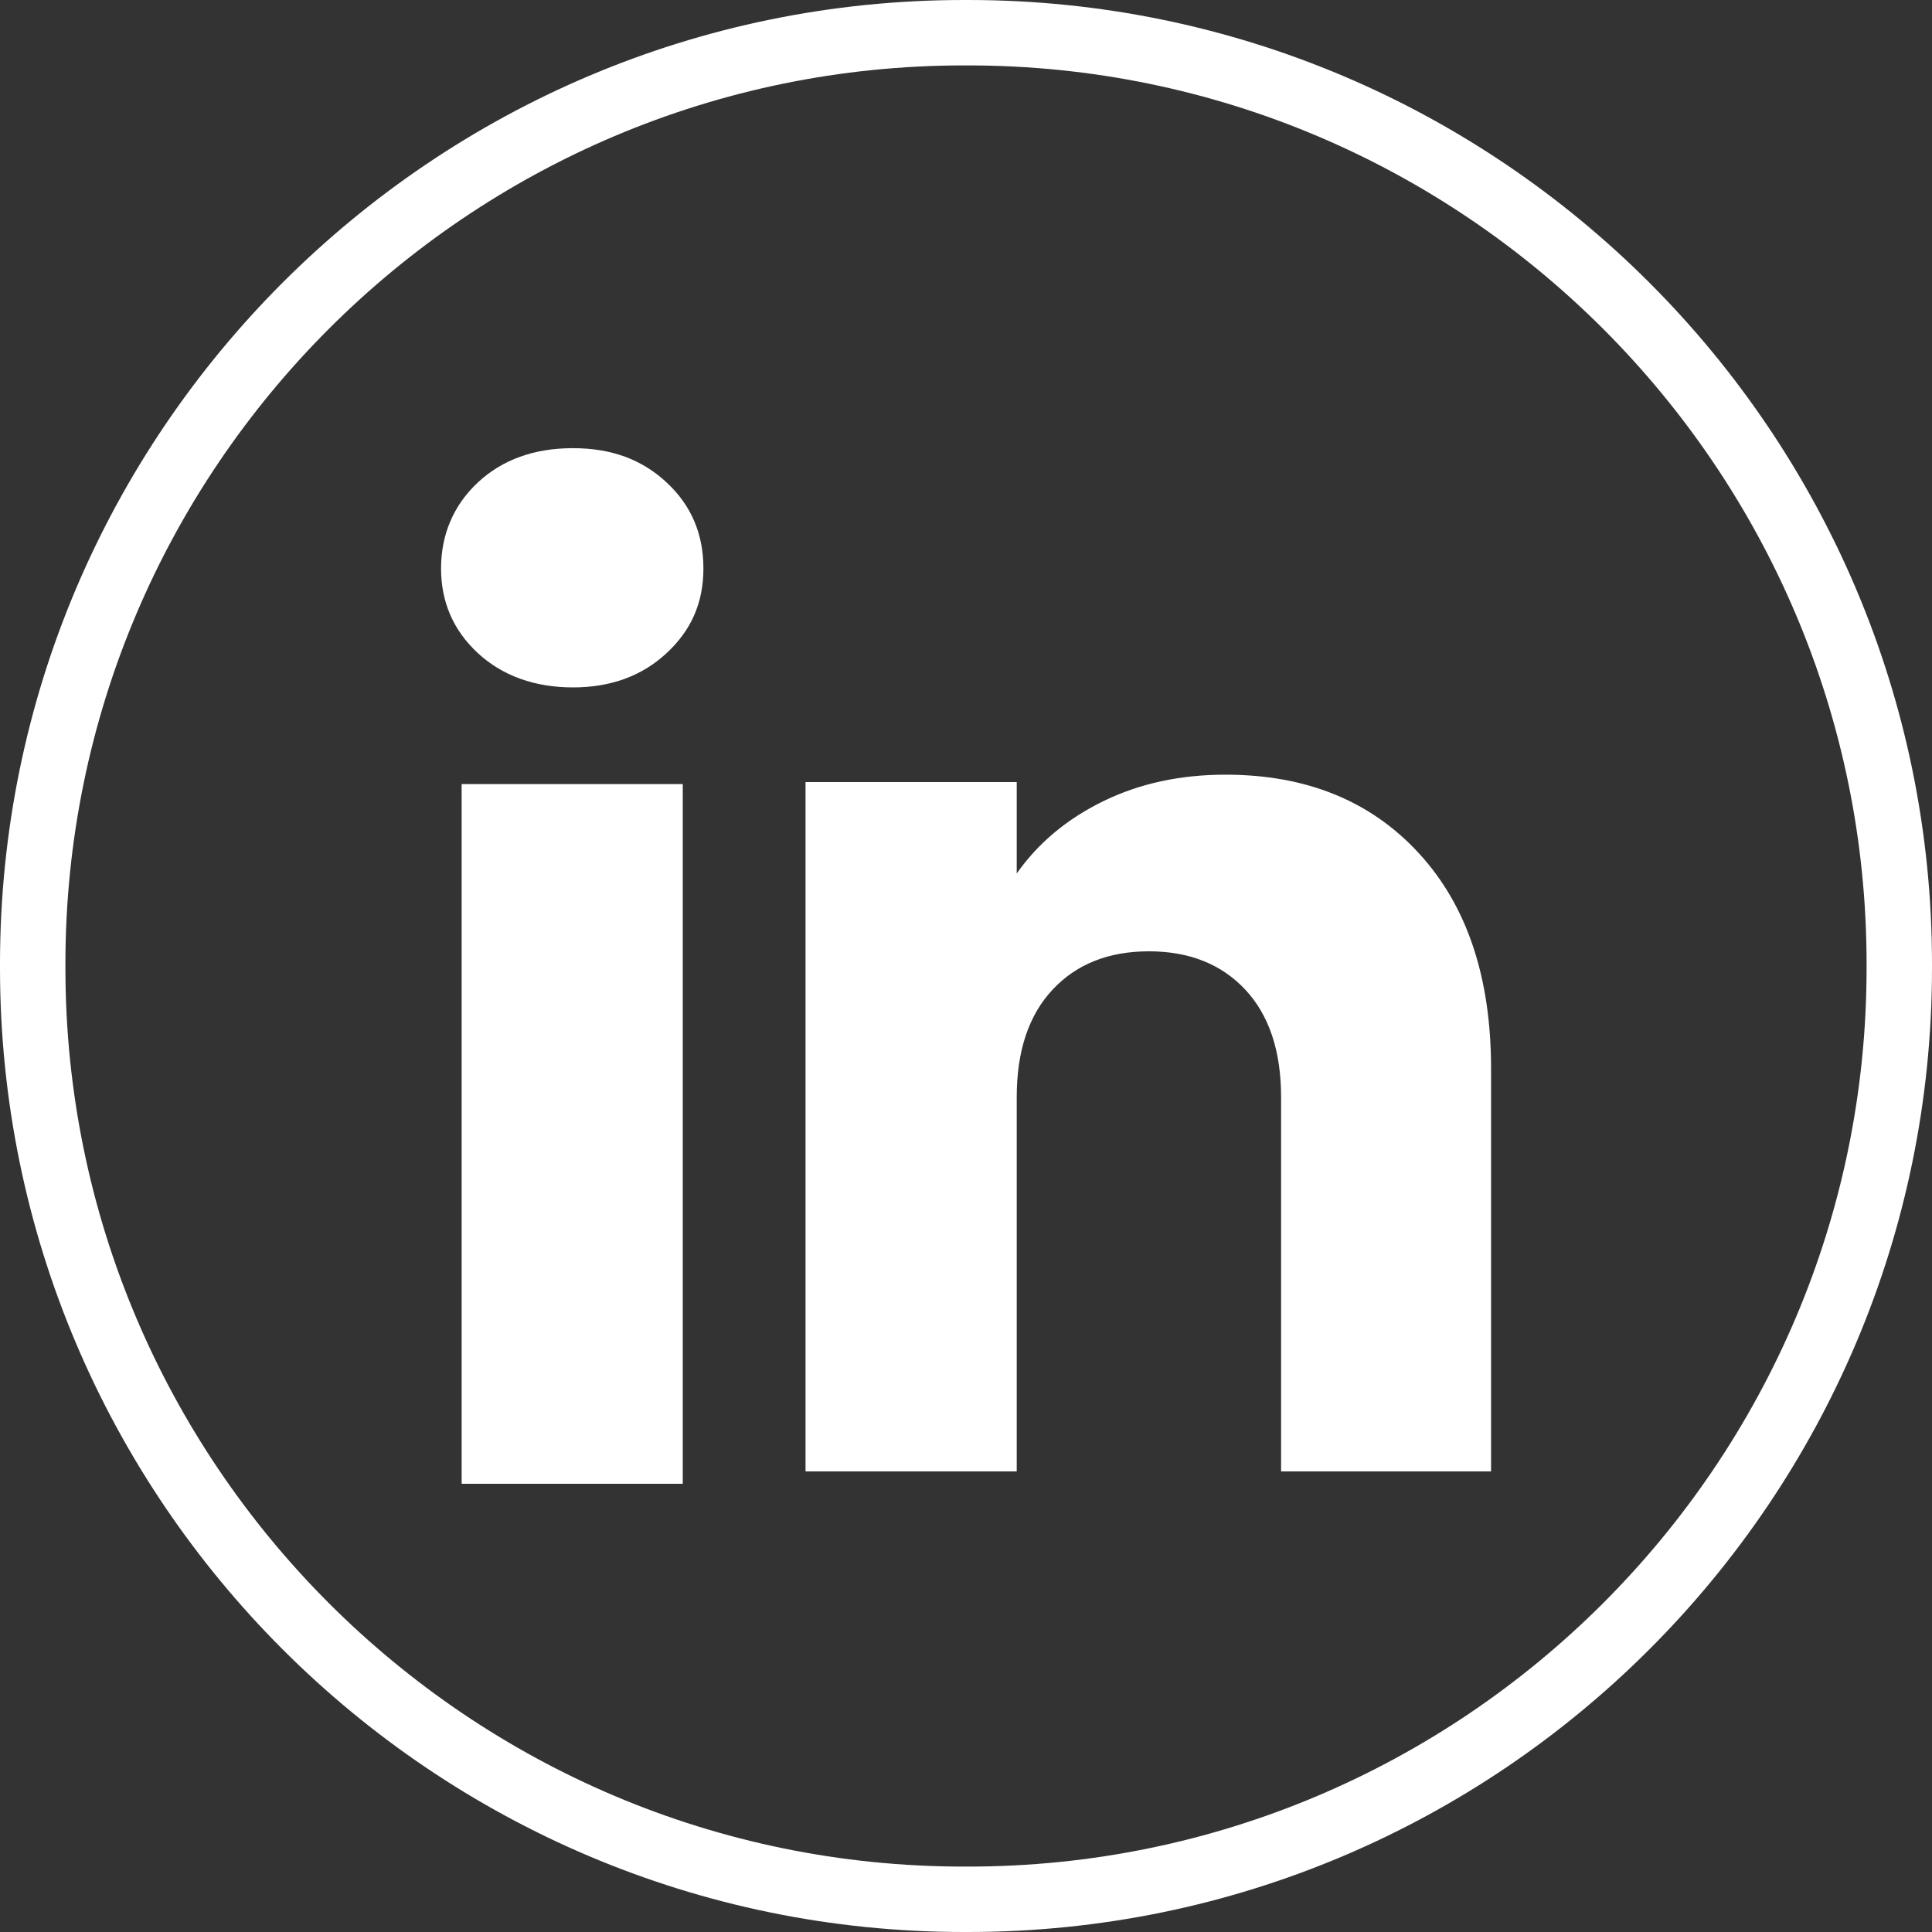
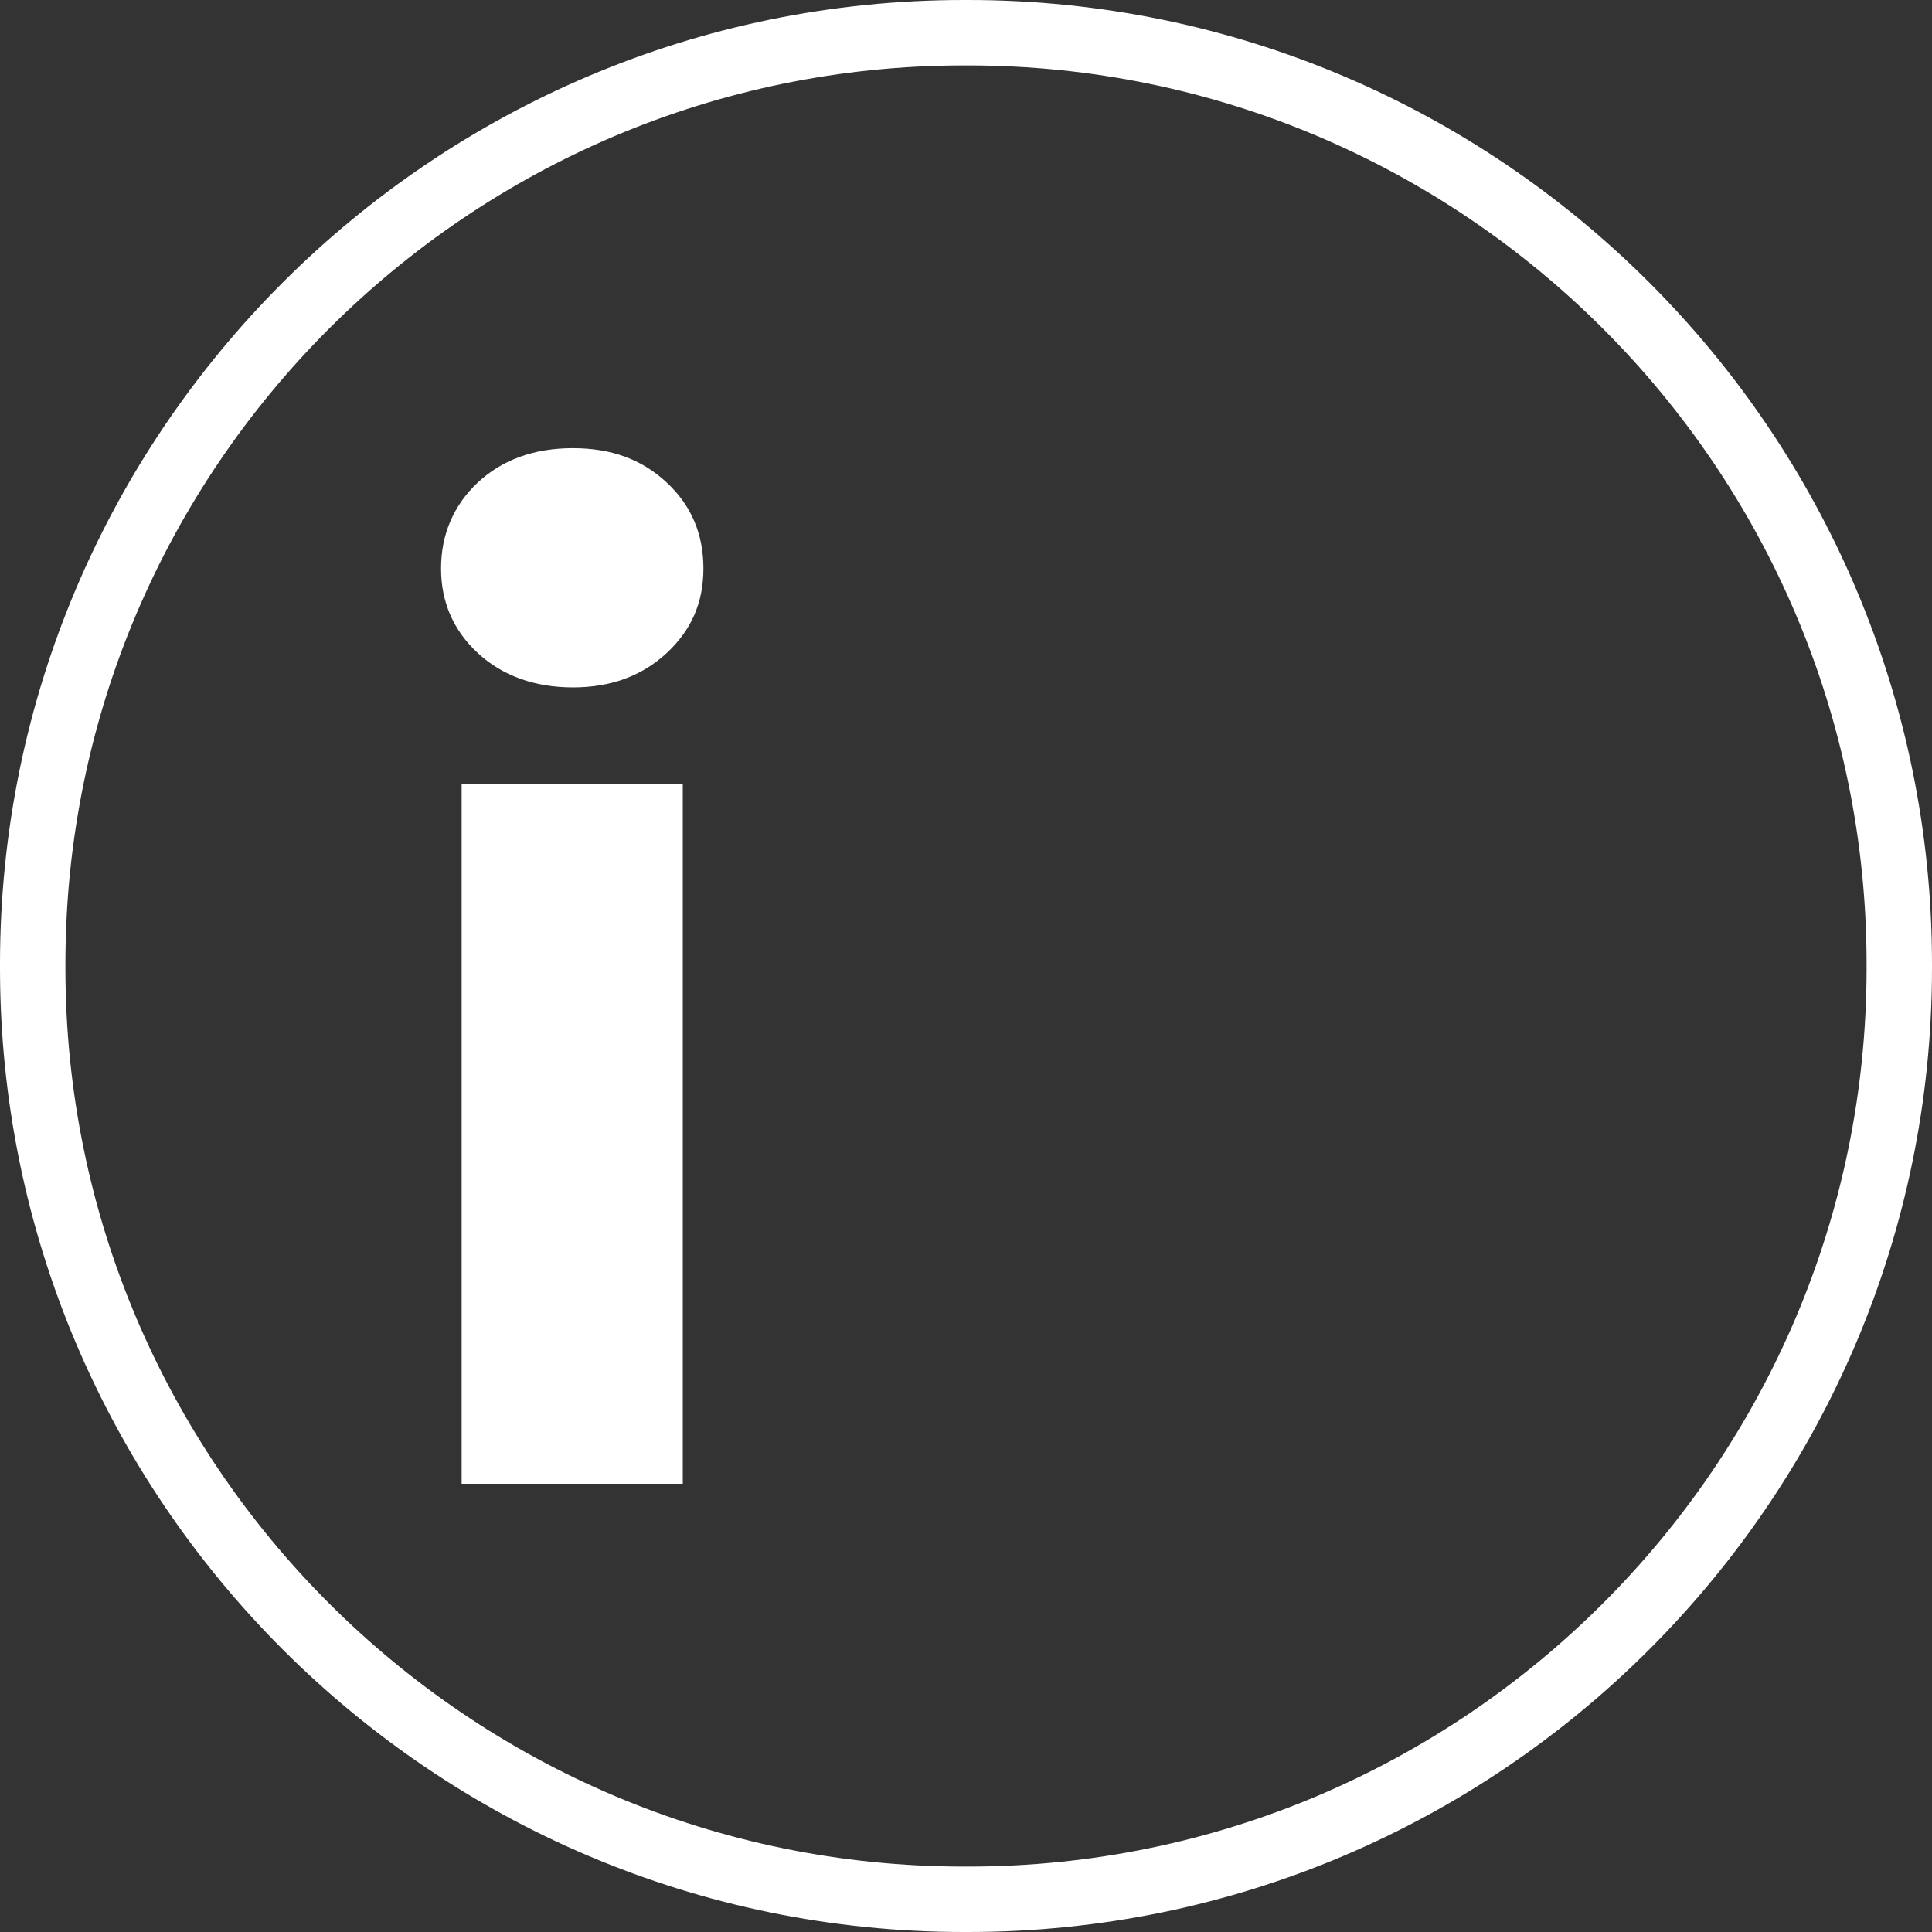
<svg xmlns="http://www.w3.org/2000/svg" width="35" height="35" viewBox="0 0 35 35" fill="none">
  <rect x="0" y="0" width="35" height="35" fill="#333333" stroke="none" />
  <path d="M17.538 35H17.462C7.833 35 0 27.167 0 17.538V17.462C0 7.833 7.833 0 17.462 0H17.538C27.167 0 35 7.833 35 17.462V17.538C35 27.167 27.167 35 17.538 35ZM17.462 1.185C8.486 1.185 1.185 8.486 1.185 17.462V17.538C1.185 26.514 8.486 33.815 17.462 33.815H17.538C26.514 33.815 33.815 26.514 33.815 17.538V17.462C33.815 8.486 26.514 1.185 17.538 1.185H17.462Z" fill="white" />
  <path d="M8.657 11.832C8.212 11.419 7.99 10.907 7.99 10.298C7.99 9.689 8.213 9.155 8.657 8.74C9.103 8.326 9.676 8.119 10.379 8.119C11.081 8.119 11.632 8.326 12.076 8.74C12.522 9.153 12.743 9.674 12.743 10.298C12.743 10.922 12.521 11.419 12.076 11.832C11.631 12.245 11.066 12.453 10.379 12.453C9.691 12.453 9.103 12.245 8.657 11.832ZM12.369 14.204V26.88H8.363V14.204H12.369Z" fill="white" />
-   <path d="M25.703 15.456C26.576 16.404 27.012 17.704 27.012 19.361V26.656H23.208V19.875C23.208 19.04 22.991 18.39 22.559 17.928C22.126 17.466 21.544 17.234 20.814 17.234C20.084 17.234 19.501 17.465 19.069 17.928C18.636 18.39 18.419 19.04 18.419 19.875V26.656H14.593V14.168H18.419V15.824C18.807 15.272 19.329 14.836 19.986 14.515C20.642 14.194 21.38 14.034 22.201 14.034C23.663 14.034 24.831 14.508 25.703 15.456Z" fill="white" />
</svg>